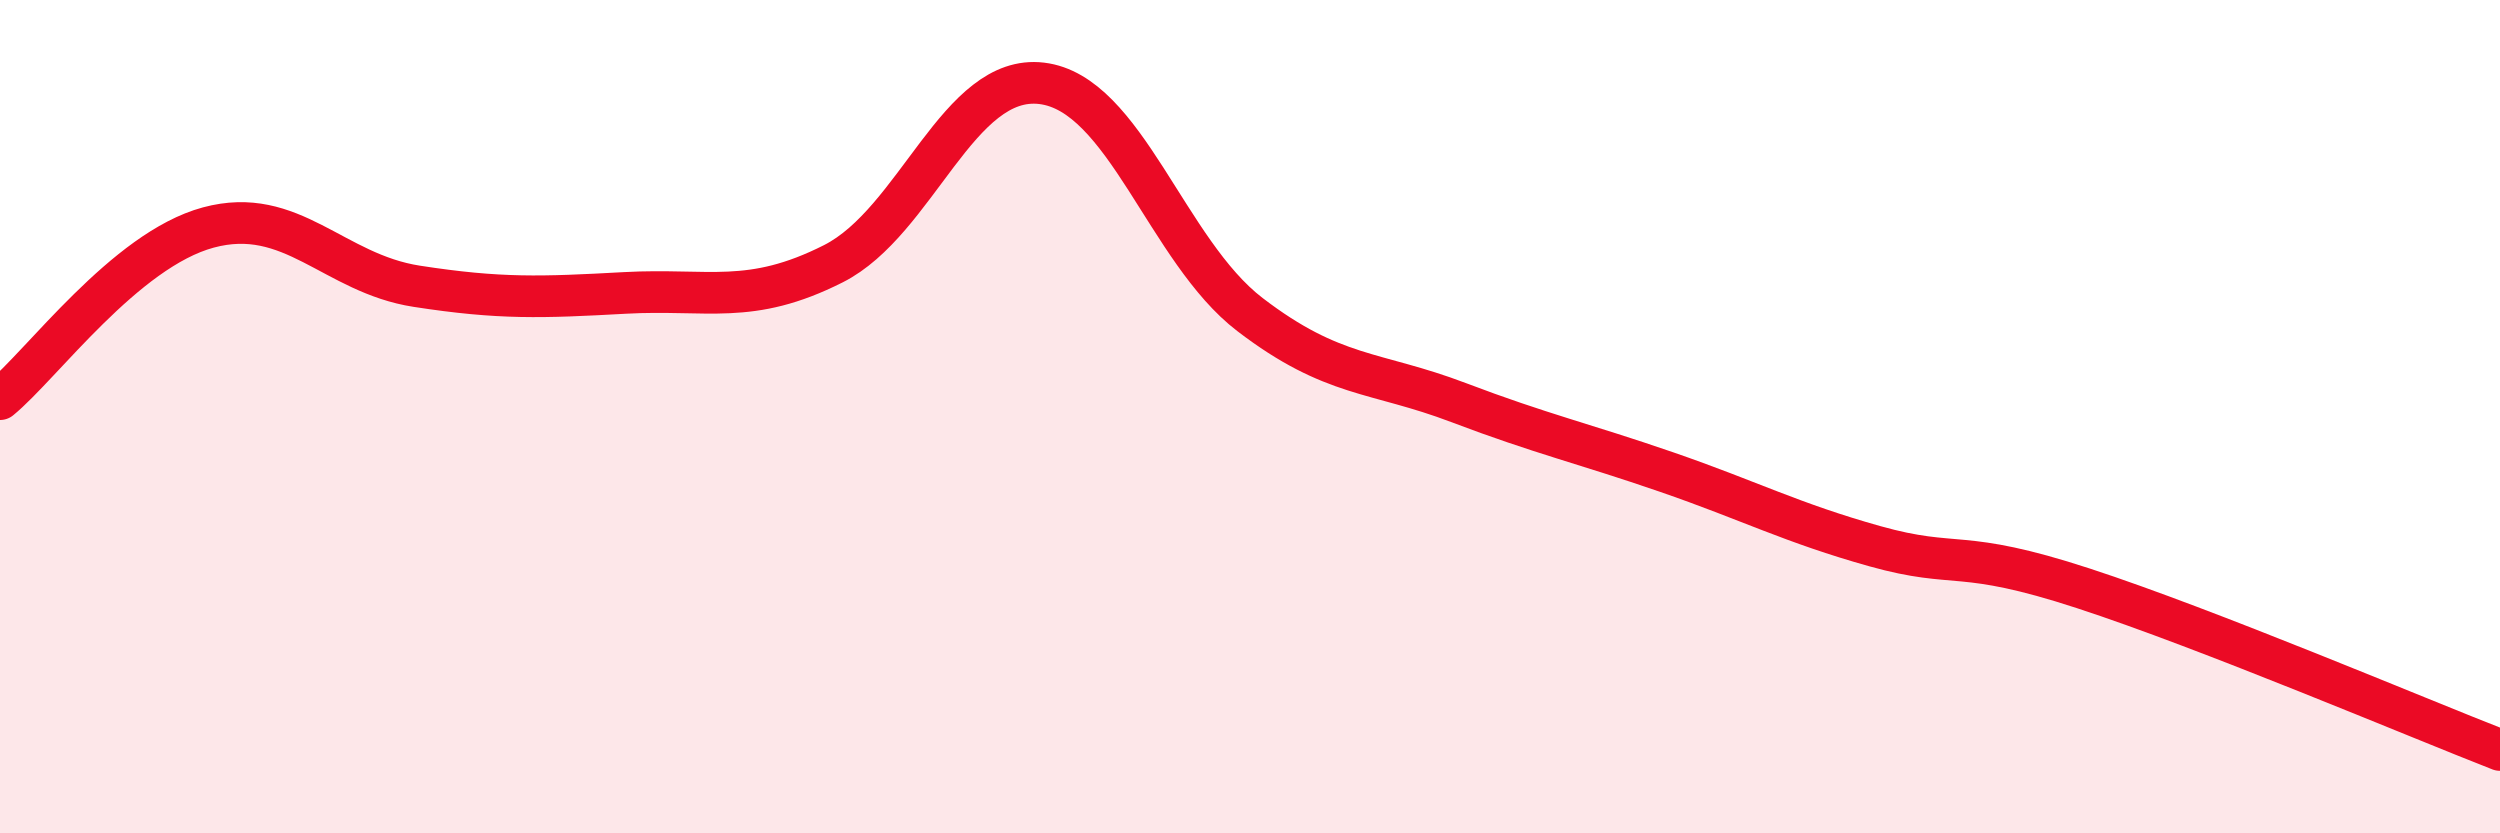
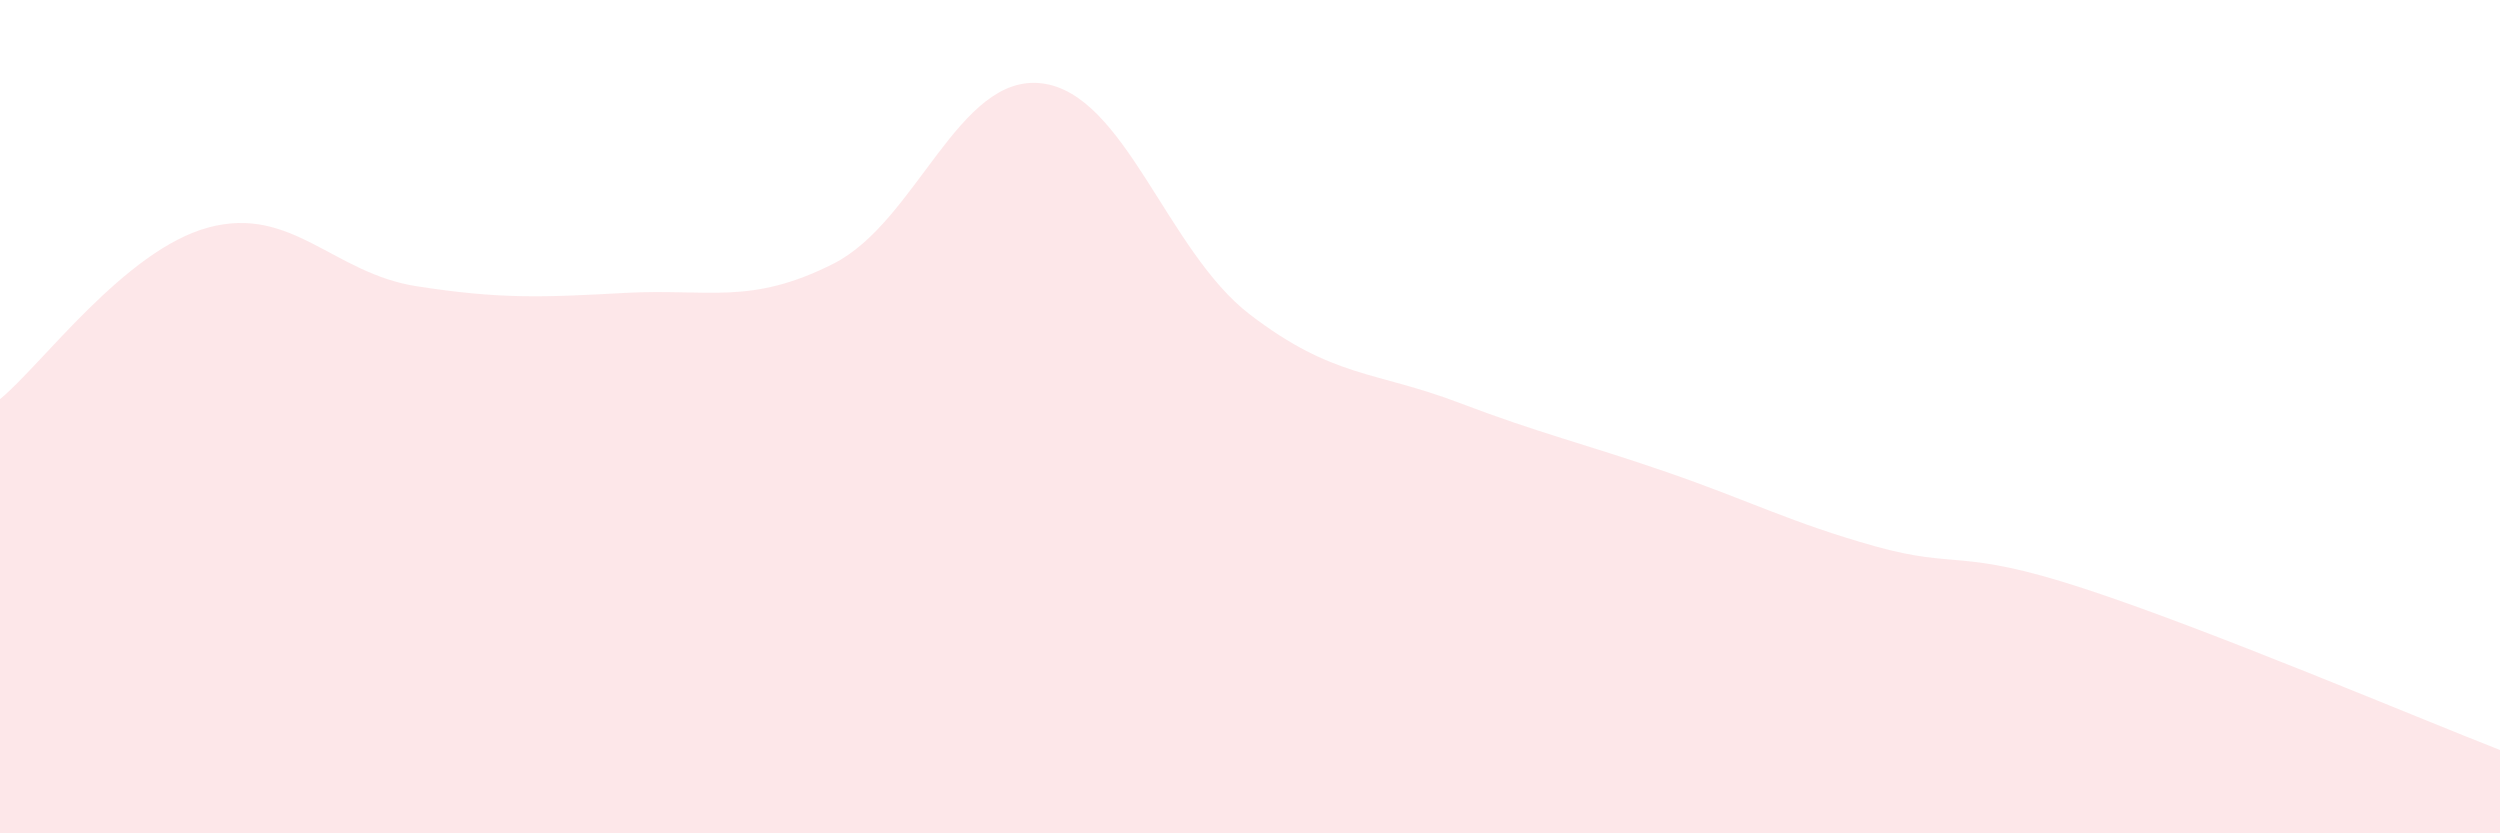
<svg xmlns="http://www.w3.org/2000/svg" width="60" height="20" viewBox="0 0 60 20">
  <path d="M 0,9.58 C 1,8.76 3,6 5,5.46 C 7,4.92 8,6.56 10,6.87 C 12,7.18 13,7.14 15,7.03 C 17,6.92 18,7.34 20,6.33 C 22,5.32 23,1.76 25,2 C 27,2.24 28,6.02 30,7.55 C 32,9.08 33,8.9 35,9.66 C 37,10.42 38,10.64 40,11.33 C 42,12.02 43,12.55 45,13.11 C 47,13.67 47,13.14 50,14.12 C 53,15.1 58,17.22 60,18L60 20L0 20Z" fill="#EB0A25" opacity="0.1" stroke-linecap="round" stroke-linejoin="round" />
-   <path d="M 0,9.58 C 1,8.76 3,6 5,5.46 C 7,4.92 8,6.56 10,6.87 C 12,7.18 13,7.14 15,7.03 C 17,6.92 18,7.34 20,6.33 C 22,5.32 23,1.76 25,2 C 27,2.24 28,6.02 30,7.55 C 32,9.08 33,8.9 35,9.66 C 37,10.42 38,10.64 40,11.33 C 42,12.02 43,12.55 45,13.11 C 47,13.67 47,13.14 50,14.12 C 53,15.1 58,17.22 60,18" stroke="#EB0A25" stroke-width="1" fill="none" stroke-linecap="round" stroke-linejoin="round" />
</svg>